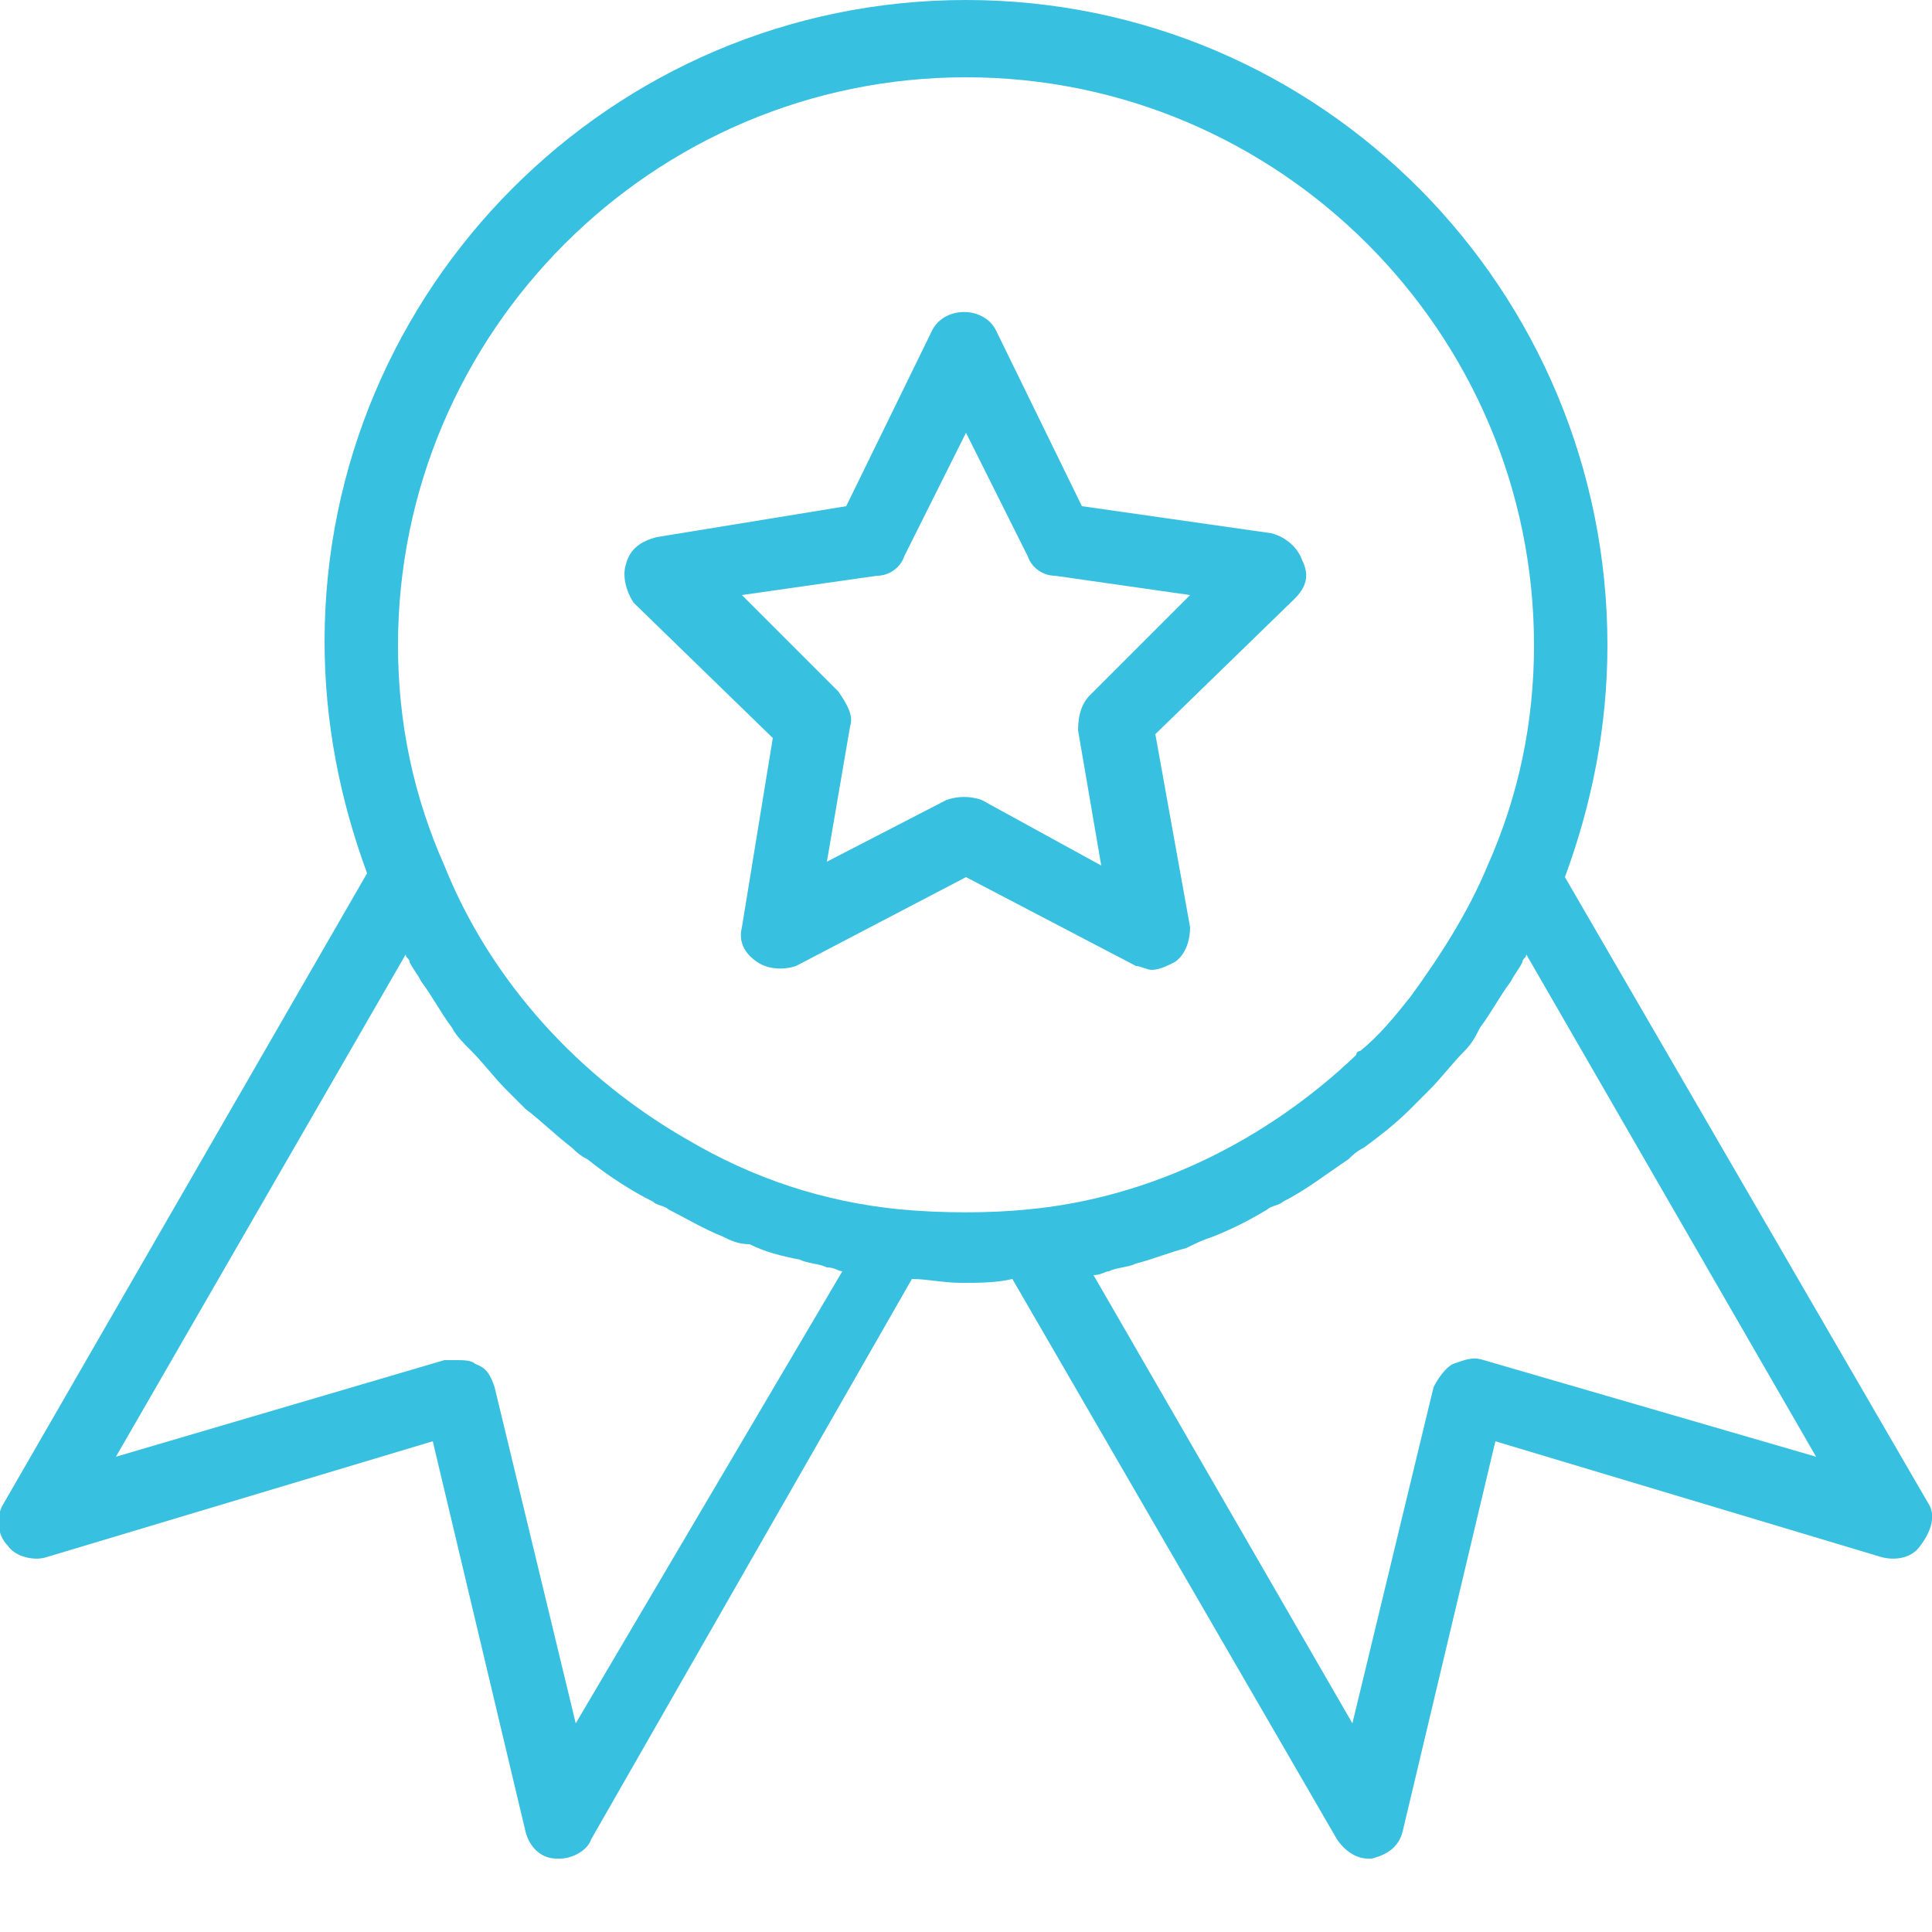
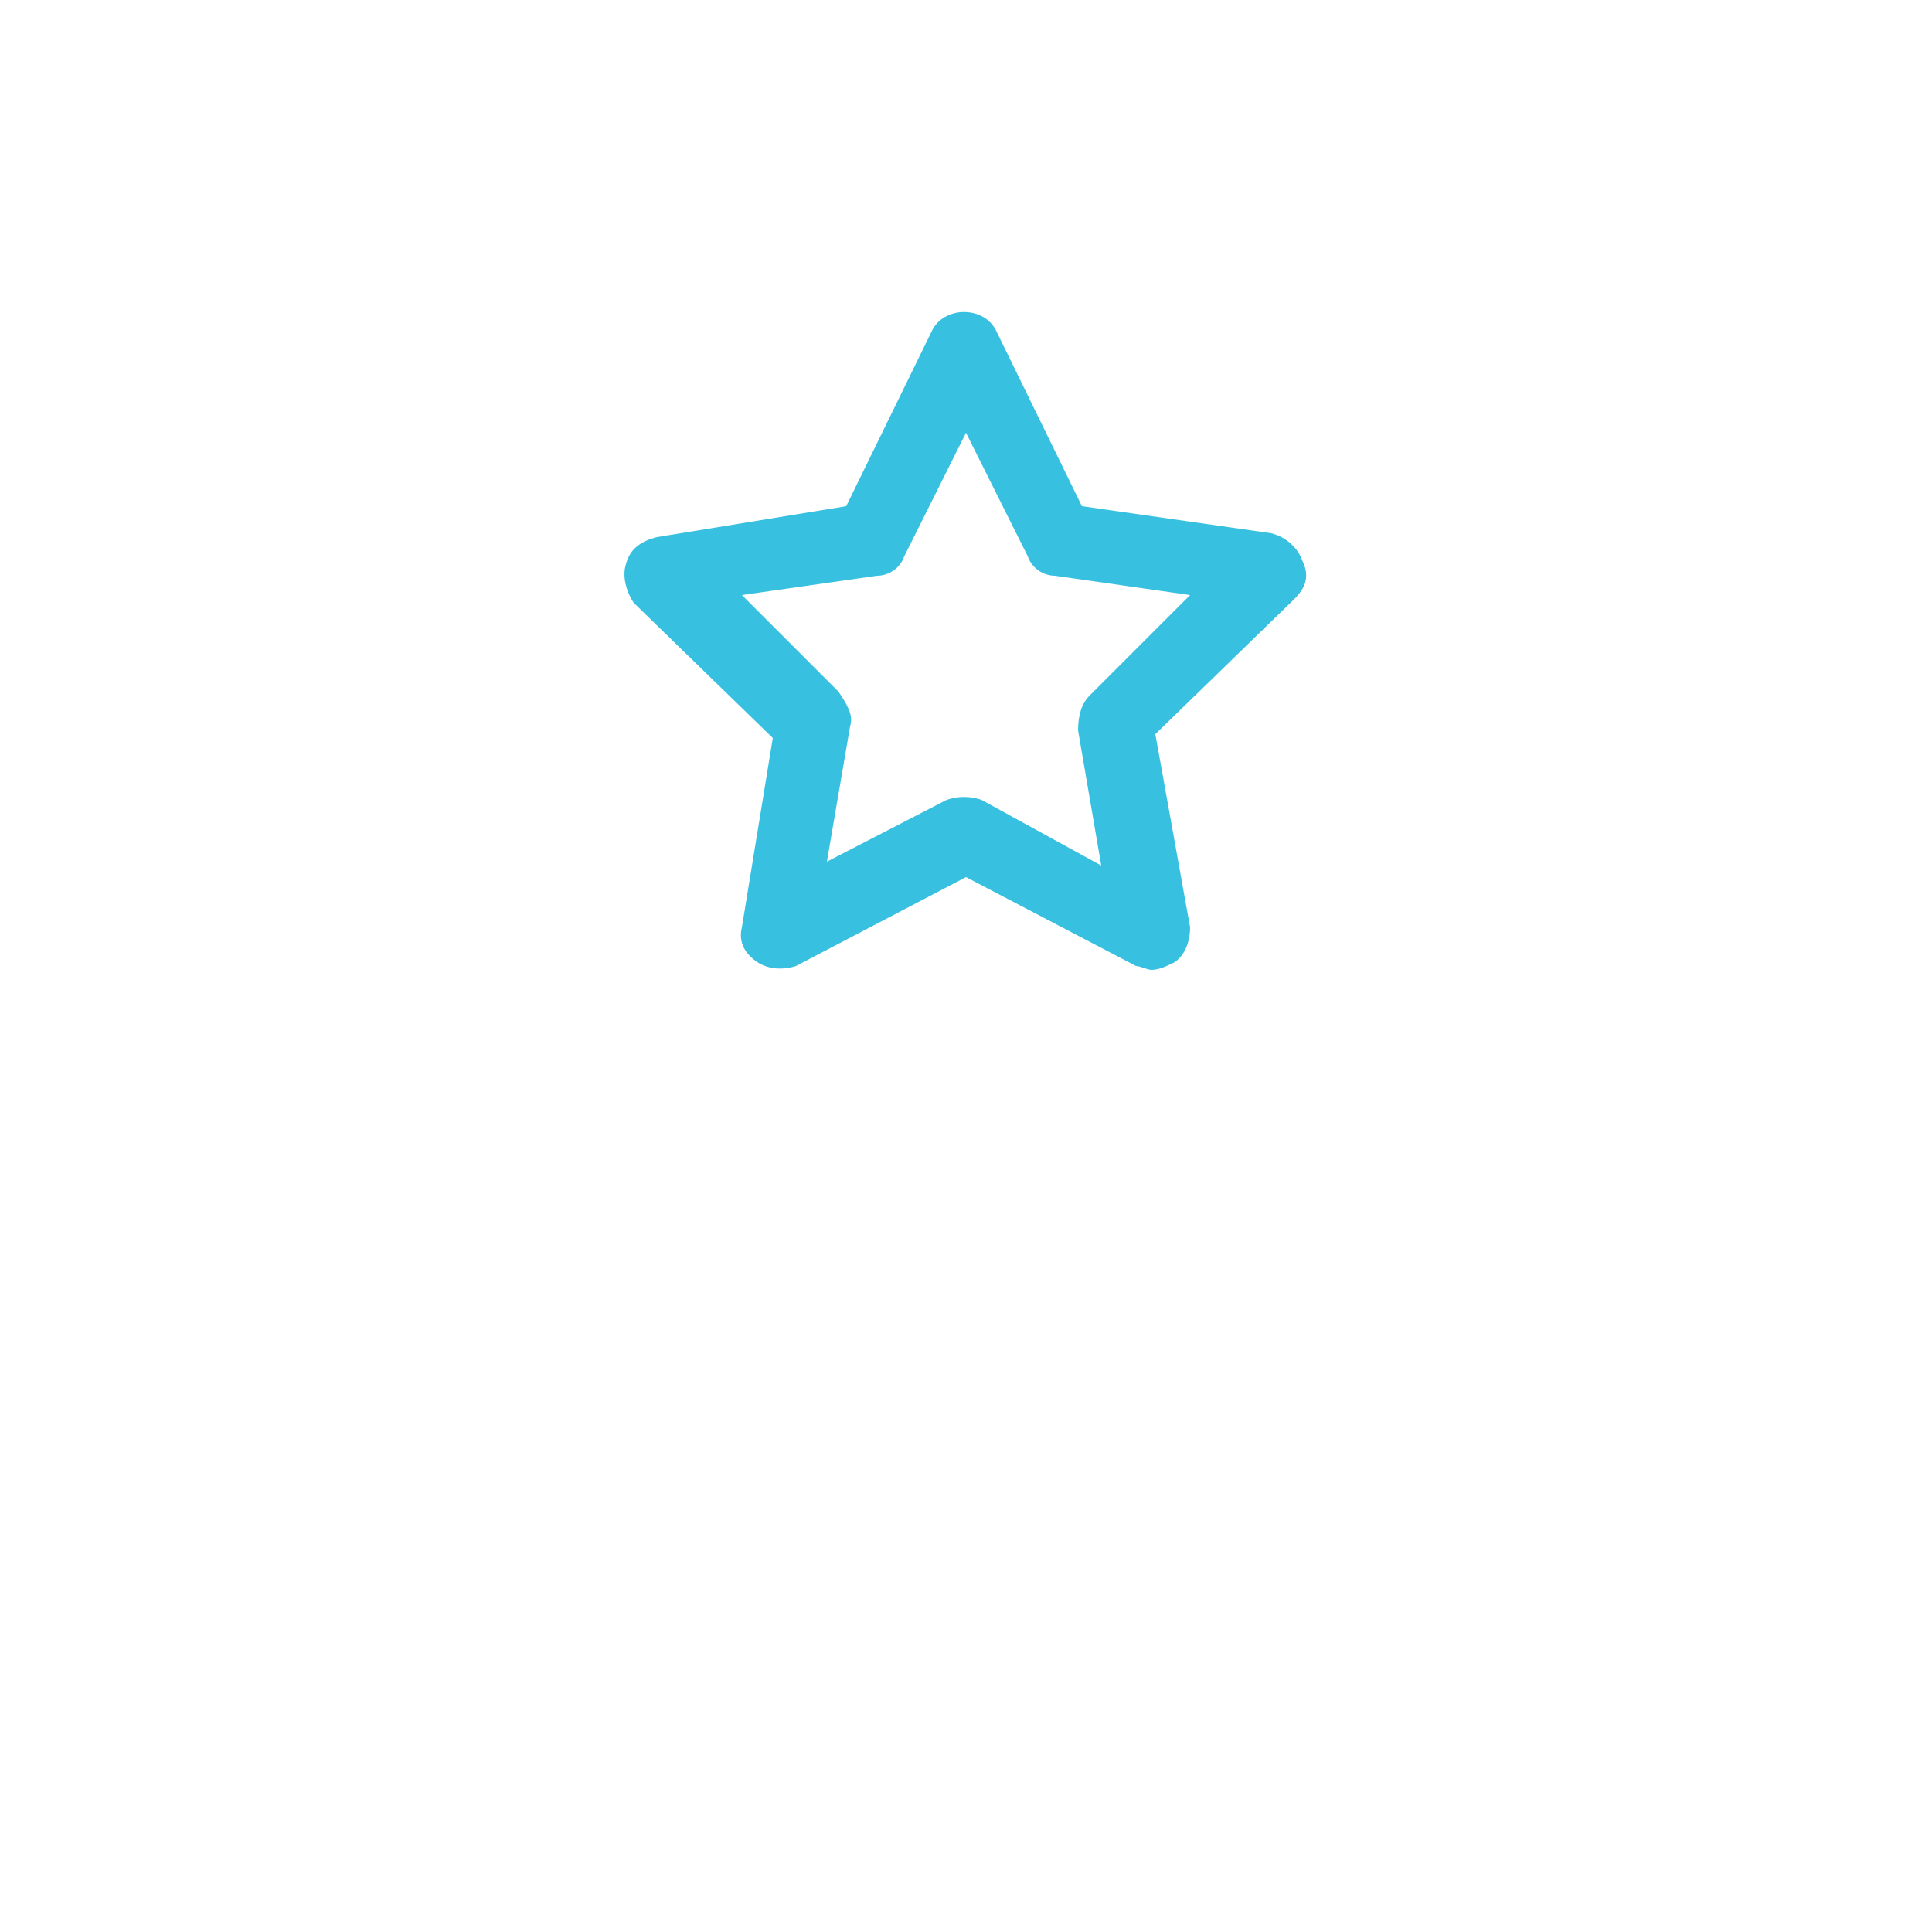
<svg xmlns="http://www.w3.org/2000/svg" version="1.1" id="Layer_1" x="0px" y="0px" viewBox="0 0 50 50" style="enable-background:new 0 0 50 50;" xml:space="preserve">
  <style type="text/css">
	.st0{fill:#38C0E0;}
</style>
  <g>
-     <path class="st0" d="M49.9,38.9l-9.4-16.2c0.7-1.9,1.1-3.9,1.1-6C41.6,7.5,34.2,0,25,0C15.8,0,8.4,7.5,8.4,16.6   c0,2.1,0.4,4.1,1.1,6L0.1,38.9c-0.2,0.3-0.2,0.8,0.1,1.1c0.2,0.3,0.7,0.4,1,0.3l10-3l2.4,10.1c0.1,0.4,0.4,0.7,0.8,0.7   c0,0,0.1,0,0.1,0c0.3,0,0.7-0.2,0.8-0.5l8.3-14.5c0.4,0,0.8,0.1,1.3,0.1c0.4,0,0.9,0,1.3-0.1l8.4,14.5c0.2,0.3,0.5,0.5,0.8,0.5   c0,0,0.1,0,0.1,0c0.4-0.1,0.7-0.3,0.8-0.7l2.4-10.1l10,3c0.4,0.1,0.8,0,1-0.3C50,39.6,50.1,39.2,49.9,38.9z M14.9,44.6l-2.1-8.7   c-0.1-0.3-0.2-0.5-0.5-0.6c-0.1-0.1-0.3-0.1-0.5-0.1c-0.1,0-0.2,0-0.3,0L3,37.7l7.5-13c0,0.1,0.1,0.1,0.1,0.2   c0.1,0.2,0.2,0.3,0.3,0.5c0.3,0.4,0.5,0.8,0.8,1.2c0.1,0.2,0.3,0.4,0.5,0.6c0.3,0.3,0.6,0.7,0.9,1c0.2,0.2,0.3,0.3,0.5,0.5   c0.4,0.3,0.8,0.7,1.2,1c0.1,0.1,0.2,0.2,0.4,0.3c0.5,0.4,1.1,0.8,1.7,1.1c0.1,0.1,0.3,0.1,0.4,0.2c0.4,0.2,0.9,0.5,1.4,0.7   c0.2,0.1,0.4,0.2,0.7,0.2c0.4,0.2,0.8,0.3,1.3,0.4c0.2,0.1,0.5,0.1,0.7,0.2c0.2,0,0.3,0.1,0.4,0.1L14.9,44.6z M23.3,31.3   c-2-0.2-3.8-0.8-5.5-1.8c-2.8-1.6-5.1-4.1-6.3-7.1c0,0,0,0,0,0c-0.8-1.8-1.2-3.7-1.2-5.7c0-8.1,6.6-14.7,14.7-14.7   c8.1,0,14.7,6.6,14.7,14.7c0,2-0.4,3.9-1.2,5.7c-0.5,1.2-1.2,2.3-2,3.4c-0.4,0.5-0.8,1-1.3,1.4c0,0-0.1,0-0.1,0.1   c-2.3,2.2-5.3,3.7-8.5,4C25.6,31.4,24.4,31.4,23.3,31.3z M38.4,35.2c-0.3-0.1-0.5,0-0.8,0.1c-0.2,0.1-0.4,0.4-0.5,0.6l-2.1,8.7   L28.3,33c0.2,0,0.3-0.1,0.4-0.1c0.2-0.1,0.5-0.1,0.7-0.2c0.4-0.1,0.9-0.3,1.3-0.4c0.2-0.1,0.4-0.2,0.7-0.3c0.5-0.2,0.9-0.4,1.4-0.7   c0.1-0.1,0.3-0.1,0.4-0.2c0.6-0.3,1.1-0.7,1.7-1.1c0.1-0.1,0.2-0.2,0.4-0.3c0.4-0.3,0.8-0.6,1.2-1c0.2-0.2,0.3-0.3,0.5-0.5   c0.3-0.3,0.6-0.7,0.9-1c0.2-0.2,0.3-0.4,0.4-0.6c0.3-0.4,0.5-0.8,0.8-1.2c0.1-0.2,0.2-0.3,0.3-0.5c0-0.1,0.1-0.1,0.1-0.2L47,37.7   L38.4,35.2z" />
    <path class="st0" d="M29.8,25.1c0.2,0,0.4-0.1,0.6-0.2c0.3-0.2,0.4-0.6,0.4-0.9L29.9,19l3.6-3.5c0.3-0.3,0.4-0.6,0.2-1   c-0.1-0.3-0.4-0.6-0.8-0.7l-4.9-0.7l-2.2-4.5c-0.3-0.7-1.4-0.7-1.7,0l-2.2,4.5L17,13.9c-0.4,0.1-0.7,0.3-0.8,0.7   c-0.1,0.3,0,0.7,0.2,1l3.6,3.5l-0.8,4.9c-0.1,0.4,0.1,0.7,0.4,0.9c0.3,0.2,0.7,0.2,1,0.1l4.4-2.3l4.4,2.3   C29.5,25,29.7,25.1,29.8,25.1z M25.4,20.7c-0.3-0.1-0.6-0.1-0.9,0l-3.1,1.6l0.6-3.5c0.1-0.3-0.1-0.6-0.3-0.9l-2.5-2.5l3.5-0.5   c0.3,0,0.6-0.2,0.7-0.5l1.6-3.2l1.6,3.2c0.1,0.3,0.4,0.5,0.7,0.5l3.5,0.5L28.2,18c-0.2,0.2-0.3,0.5-0.3,0.9l0.6,3.5L25.4,20.7z" />
  </g>
</svg>